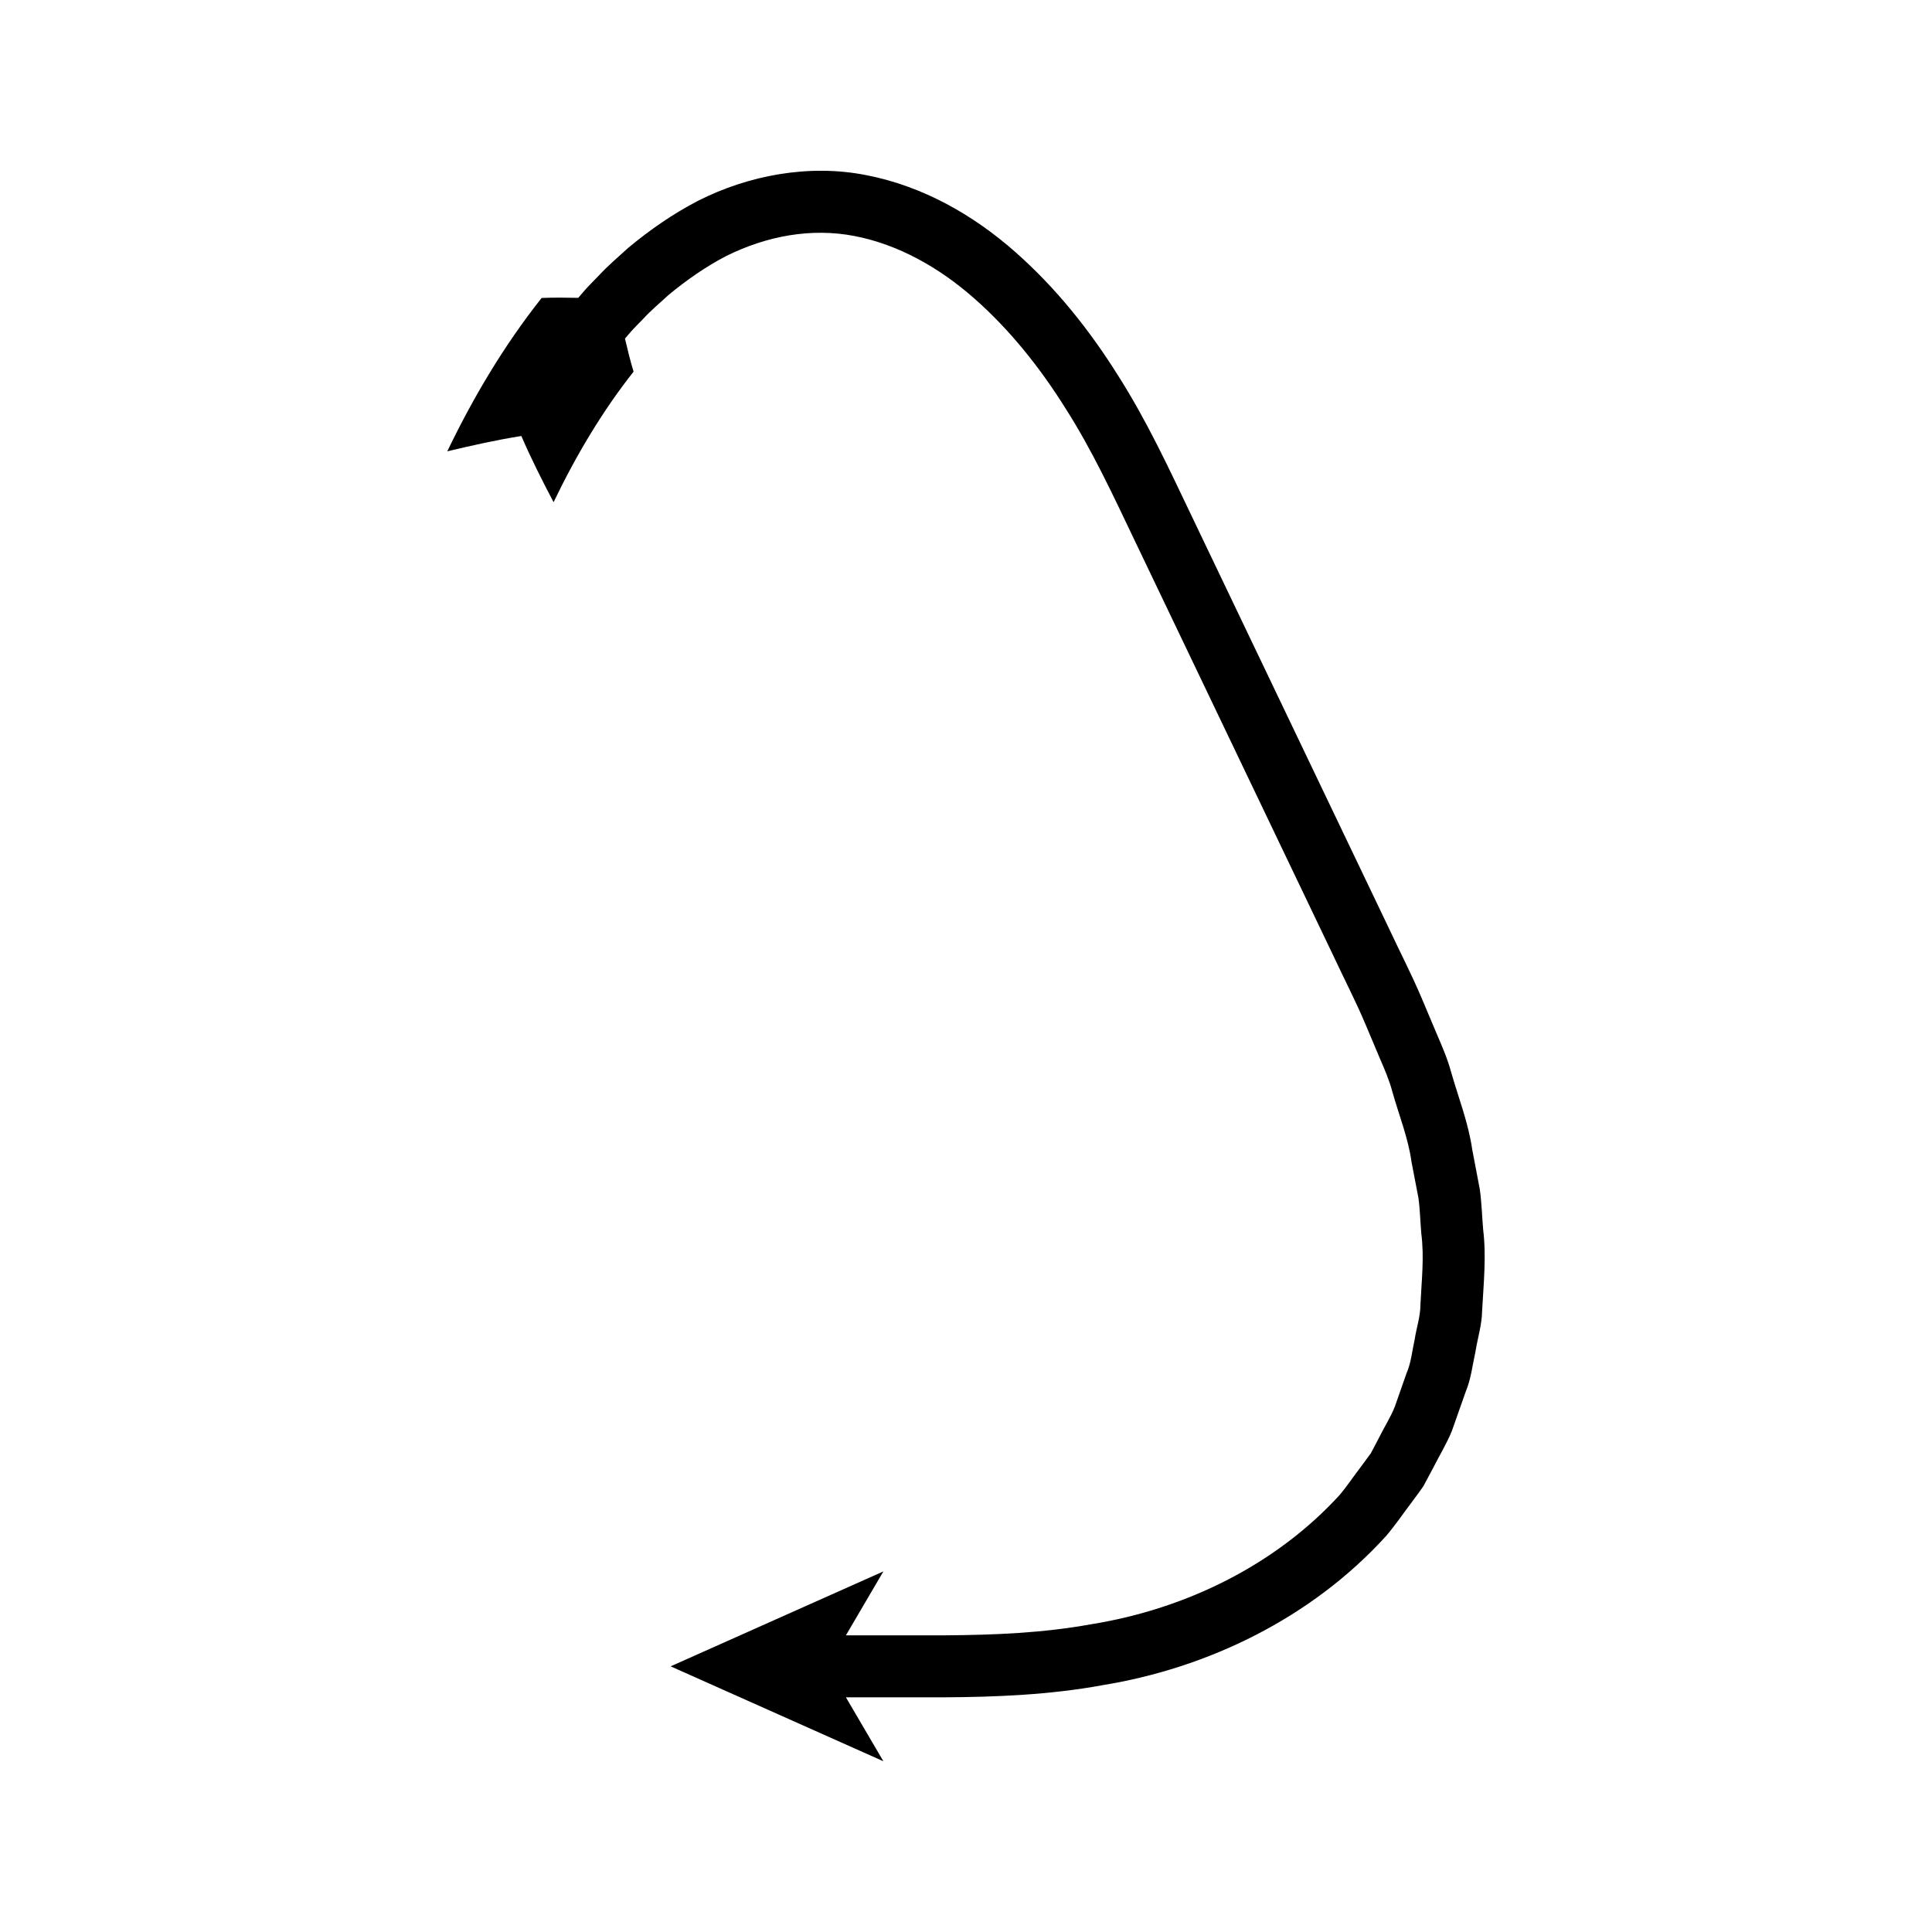
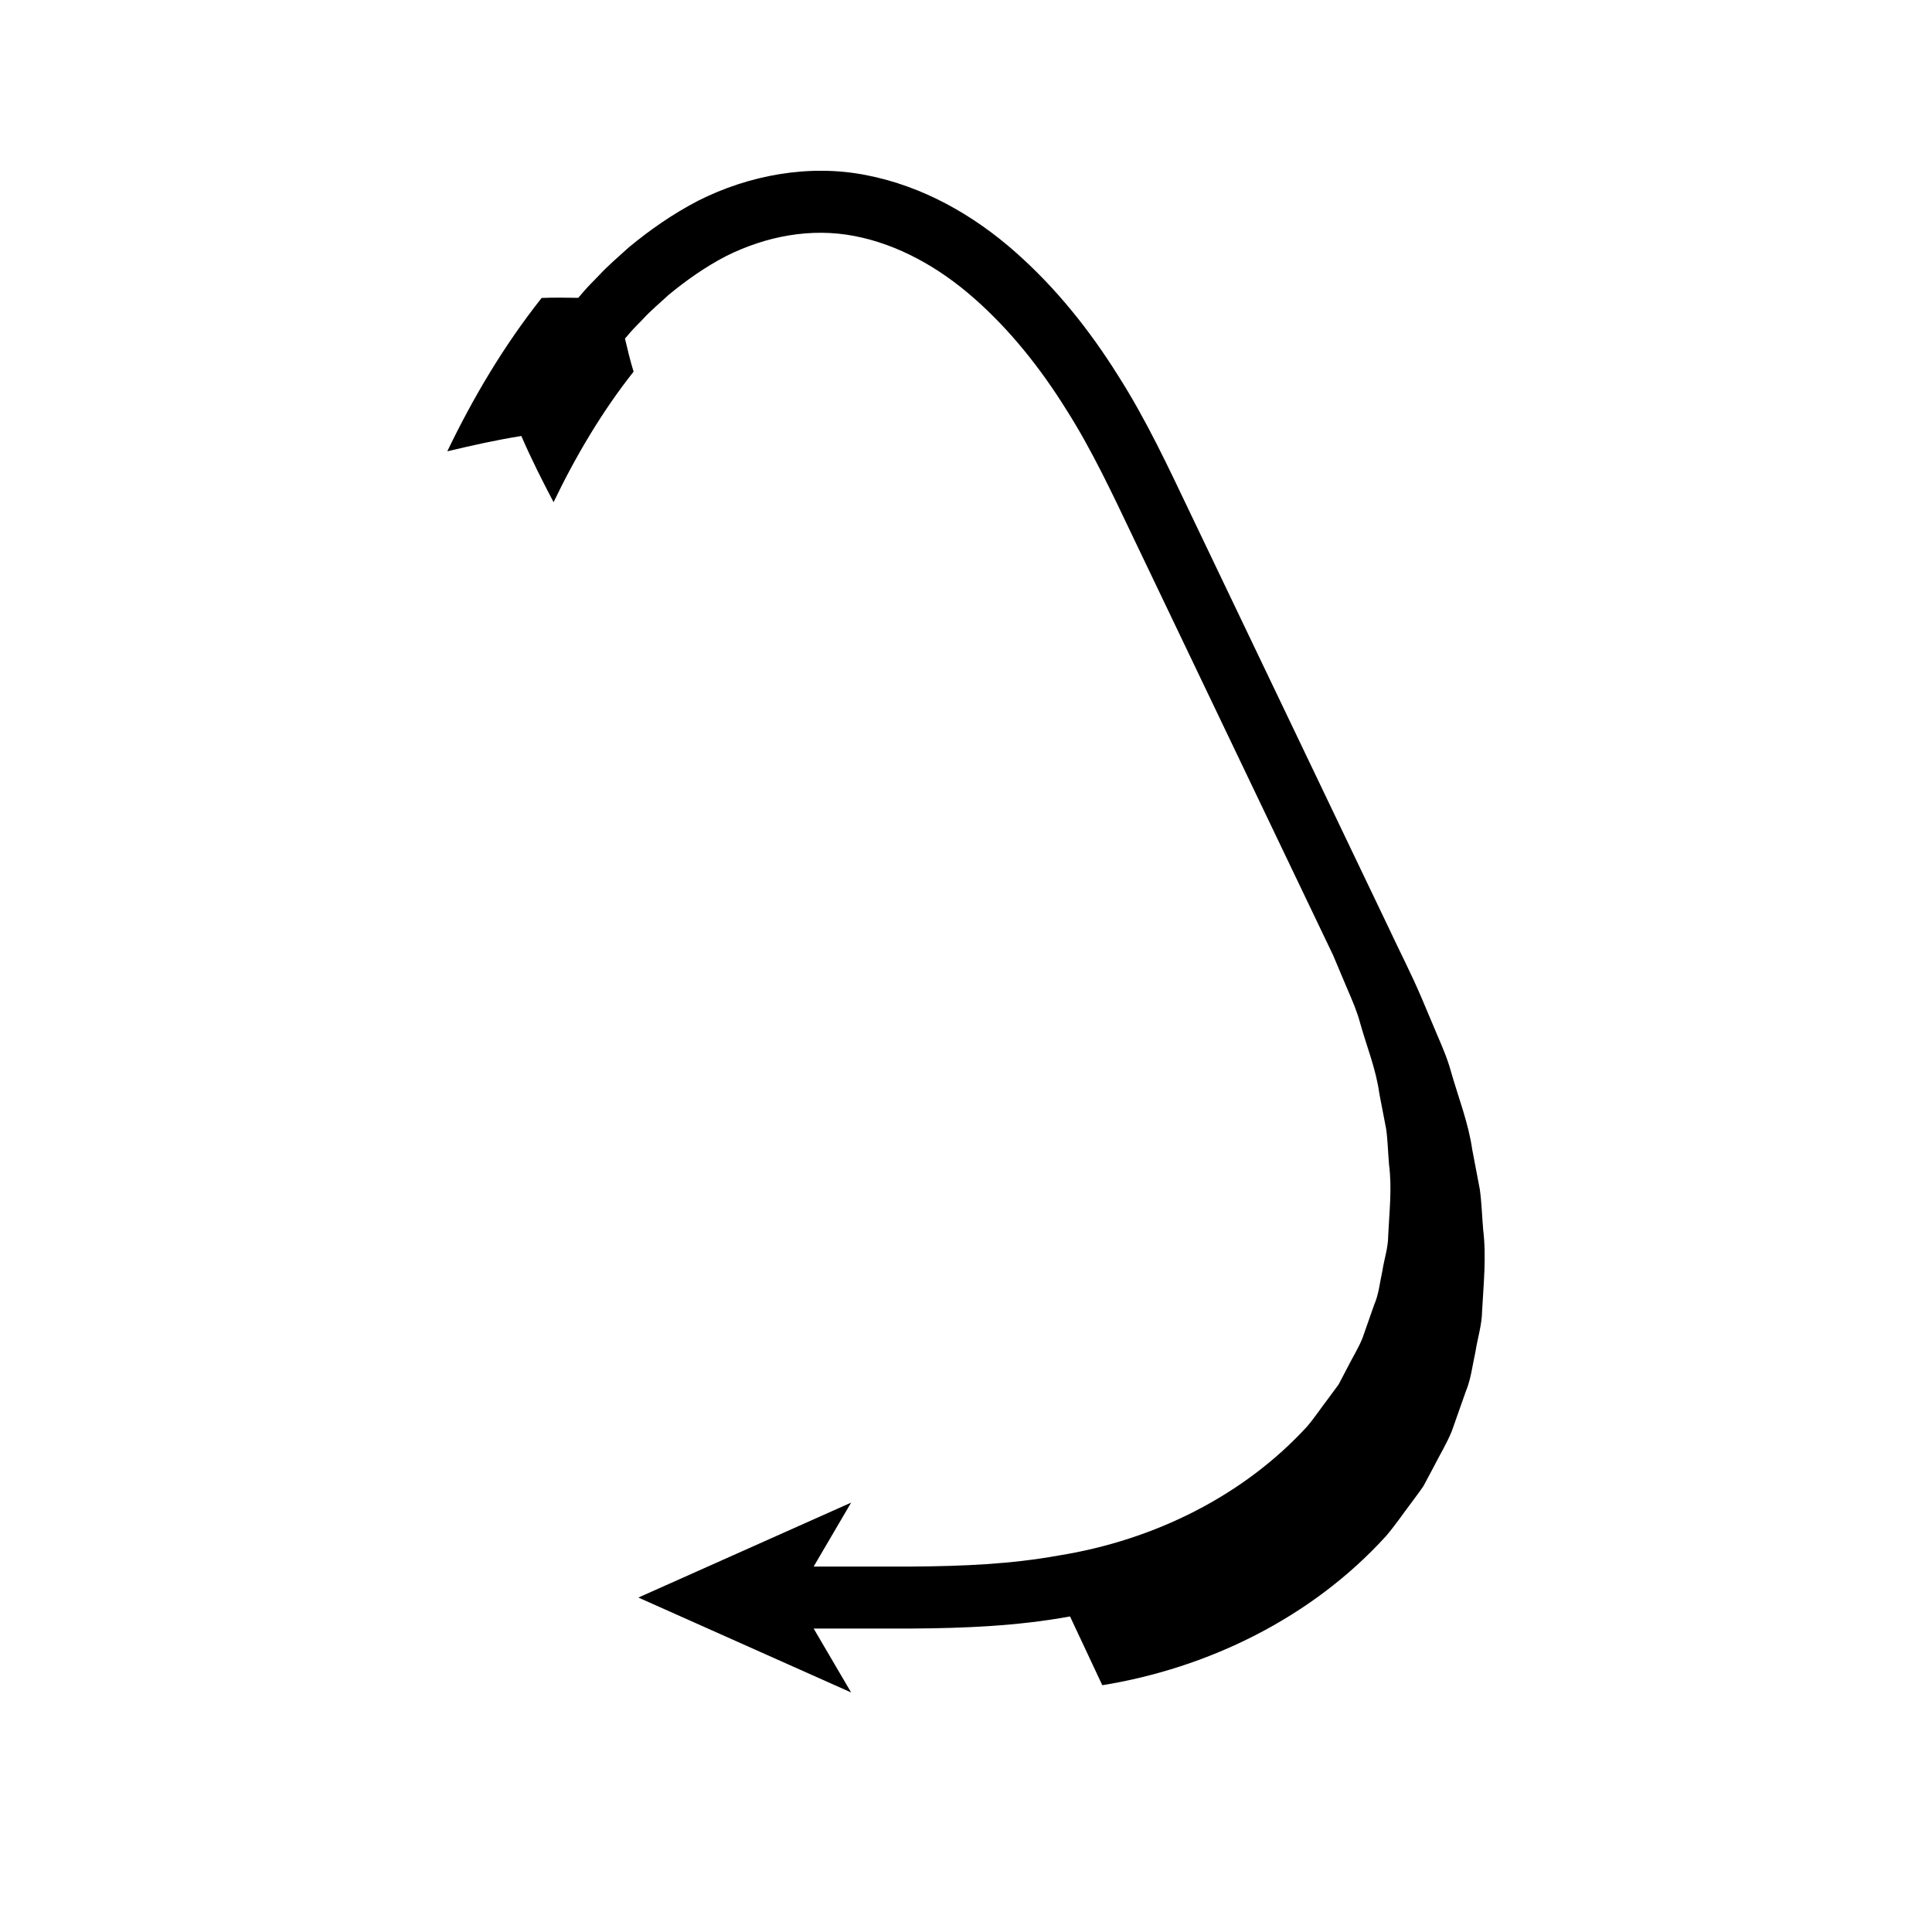
<svg xmlns="http://www.w3.org/2000/svg" fill="#000000" width="800px" height="800px" version="1.1" viewBox="144 144 512 512">
-   <path d="m436.12 590.6c27.875-4.516 55.395-17.742 75.199-39.535 2.375-2.781 4.445-5.84 6.66-8.758 1.078-1.484 2.203-2.941 3.234-4.453l2.594-4.856c1.652-3.273 3.598-6.426 4.965-9.812l3.652-10.355c1.422-3.406 1.797-7.055 2.586-10.609 0.562-3.586 1.711-7.125 1.762-10.746 0.387-7.219 1.16-14.469 0.285-21.602-0.305-3.57-0.395-7.184-0.895-10.719l-2-10.5c-1.02-7.102-3.637-13.691-5.586-20.5-0.922-3.434-2.312-6.66-3.703-9.891l-4.102-9.719c-2.742-6.473-5.785-12.297-8.664-18.477l-52.5-109.73c-5.746-12.02-11.668-24.832-19.258-36.738-7.469-11.941-16.402-23.238-27.355-32.879-10.863-9.598-24.293-17.383-39.449-20.312-15.176-3.008-31.23 0.051-44.578 6.812-6.66 3.461-12.742 7.707-18.375 12.371-2.676 2.453-5.484 4.805-7.922 7.457-1.242 1.305-2.551 2.562-3.731 3.91l-1.699 1.973c-3.164-0.066-6.492-0.105-9.703 0.031-10.121 12.785-18.215 26.535-25 40.641 6.664-1.586 13.062-3.019 19.629-4.062 2.586 6.008 5.59 11.934 8.539 17.539 5.988-12.461 13.012-24.234 21.203-34.59-0.887-2.918-1.582-5.754-2.281-8.762l1.5-1.75c1.043-1.195 2.184-2.273 3.266-3.418 2.133-2.34 4.539-4.312 6.828-6.438 4.785-3.949 9.832-7.461 15.176-10.246 10.742-5.356 22.617-7.562 34.113-5.32 11.484 2.227 22.359 8.293 31.684 16.535 9.367 8.234 17.43 18.316 24.273 29.277 6.957 10.914 12.426 22.699 18.328 35.055l52.5 109.73c2.828 6.07 6.035 12.25 8.547 18.23l3.777 8.961c1.289 2.977 2.586 5.953 3.402 9.07 1.742 6.184 4.203 12.234 5.059 18.574l1.812 9.414c0.445 3.148 0.492 6.32 0.77 9.477 0.824 6.34 0.059 12.59-0.227 18.867-0.004 3.168-1.066 6.141-1.527 9.223-0.684 3.031-0.938 6.199-2.191 9.047l-3.074 8.766c-1.148 2.867-2.832 5.481-4.199 8.242l-2.148 4.102-2.746 3.723c-1.883 2.441-3.582 5.035-5.578 7.383-16.719 18.273-40.398 30.121-65.797 34.207-12.766 2.309-25.422 2.844-38.895 2.938h-26.102l9.93-16.941-56.379 25.156 56.379 25.152-9.93-16.941h26.102c13.547-0.078 27.973-0.652 41.84-3.203z" />
+   <path d="m436.12 590.6c27.875-4.516 55.395-17.742 75.199-39.535 2.375-2.781 4.445-5.84 6.66-8.758 1.078-1.484 2.203-2.941 3.234-4.453l2.594-4.856c1.652-3.273 3.598-6.426 4.965-9.812l3.652-10.355c1.422-3.406 1.797-7.055 2.586-10.609 0.562-3.586 1.711-7.125 1.762-10.746 0.387-7.219 1.16-14.469 0.285-21.602-0.305-3.57-0.395-7.184-0.895-10.719l-2-10.5c-1.02-7.102-3.637-13.691-5.586-20.5-0.922-3.434-2.312-6.66-3.703-9.891l-4.102-9.719c-2.742-6.473-5.785-12.297-8.664-18.477l-52.5-109.73c-5.746-12.02-11.668-24.832-19.258-36.738-7.469-11.941-16.402-23.238-27.355-32.879-10.863-9.598-24.293-17.383-39.449-20.312-15.176-3.008-31.23 0.051-44.578 6.812-6.66 3.461-12.742 7.707-18.375 12.371-2.676 2.453-5.484 4.805-7.922 7.457-1.242 1.305-2.551 2.562-3.731 3.91l-1.699 1.973c-3.164-0.066-6.492-0.105-9.703 0.031-10.121 12.785-18.215 26.535-25 40.641 6.664-1.586 13.062-3.019 19.629-4.062 2.586 6.008 5.59 11.934 8.539 17.539 5.988-12.461 13.012-24.234 21.203-34.59-0.887-2.918-1.582-5.754-2.281-8.762l1.5-1.75c1.043-1.195 2.184-2.273 3.266-3.418 2.133-2.34 4.539-4.312 6.828-6.438 4.785-3.949 9.832-7.461 15.176-10.246 10.742-5.356 22.617-7.562 34.113-5.32 11.484 2.227 22.359 8.293 31.684 16.535 9.367 8.234 17.43 18.316 24.273 29.277 6.957 10.914 12.426 22.699 18.328 35.055l52.5 109.73l3.777 8.961c1.289 2.977 2.586 5.953 3.402 9.07 1.742 6.184 4.203 12.234 5.059 18.574l1.812 9.414c0.445 3.148 0.492 6.32 0.77 9.477 0.824 6.34 0.059 12.59-0.227 18.867-0.004 3.168-1.066 6.141-1.527 9.223-0.684 3.031-0.938 6.199-2.191 9.047l-3.074 8.766c-1.148 2.867-2.832 5.481-4.199 8.242l-2.148 4.102-2.746 3.723c-1.883 2.441-3.582 5.035-5.578 7.383-16.719 18.273-40.398 30.121-65.797 34.207-12.766 2.309-25.422 2.844-38.895 2.938h-26.102l9.93-16.941-56.379 25.156 56.379 25.152-9.93-16.941h26.102c13.547-0.078 27.973-0.652 41.84-3.203z" />
</svg>